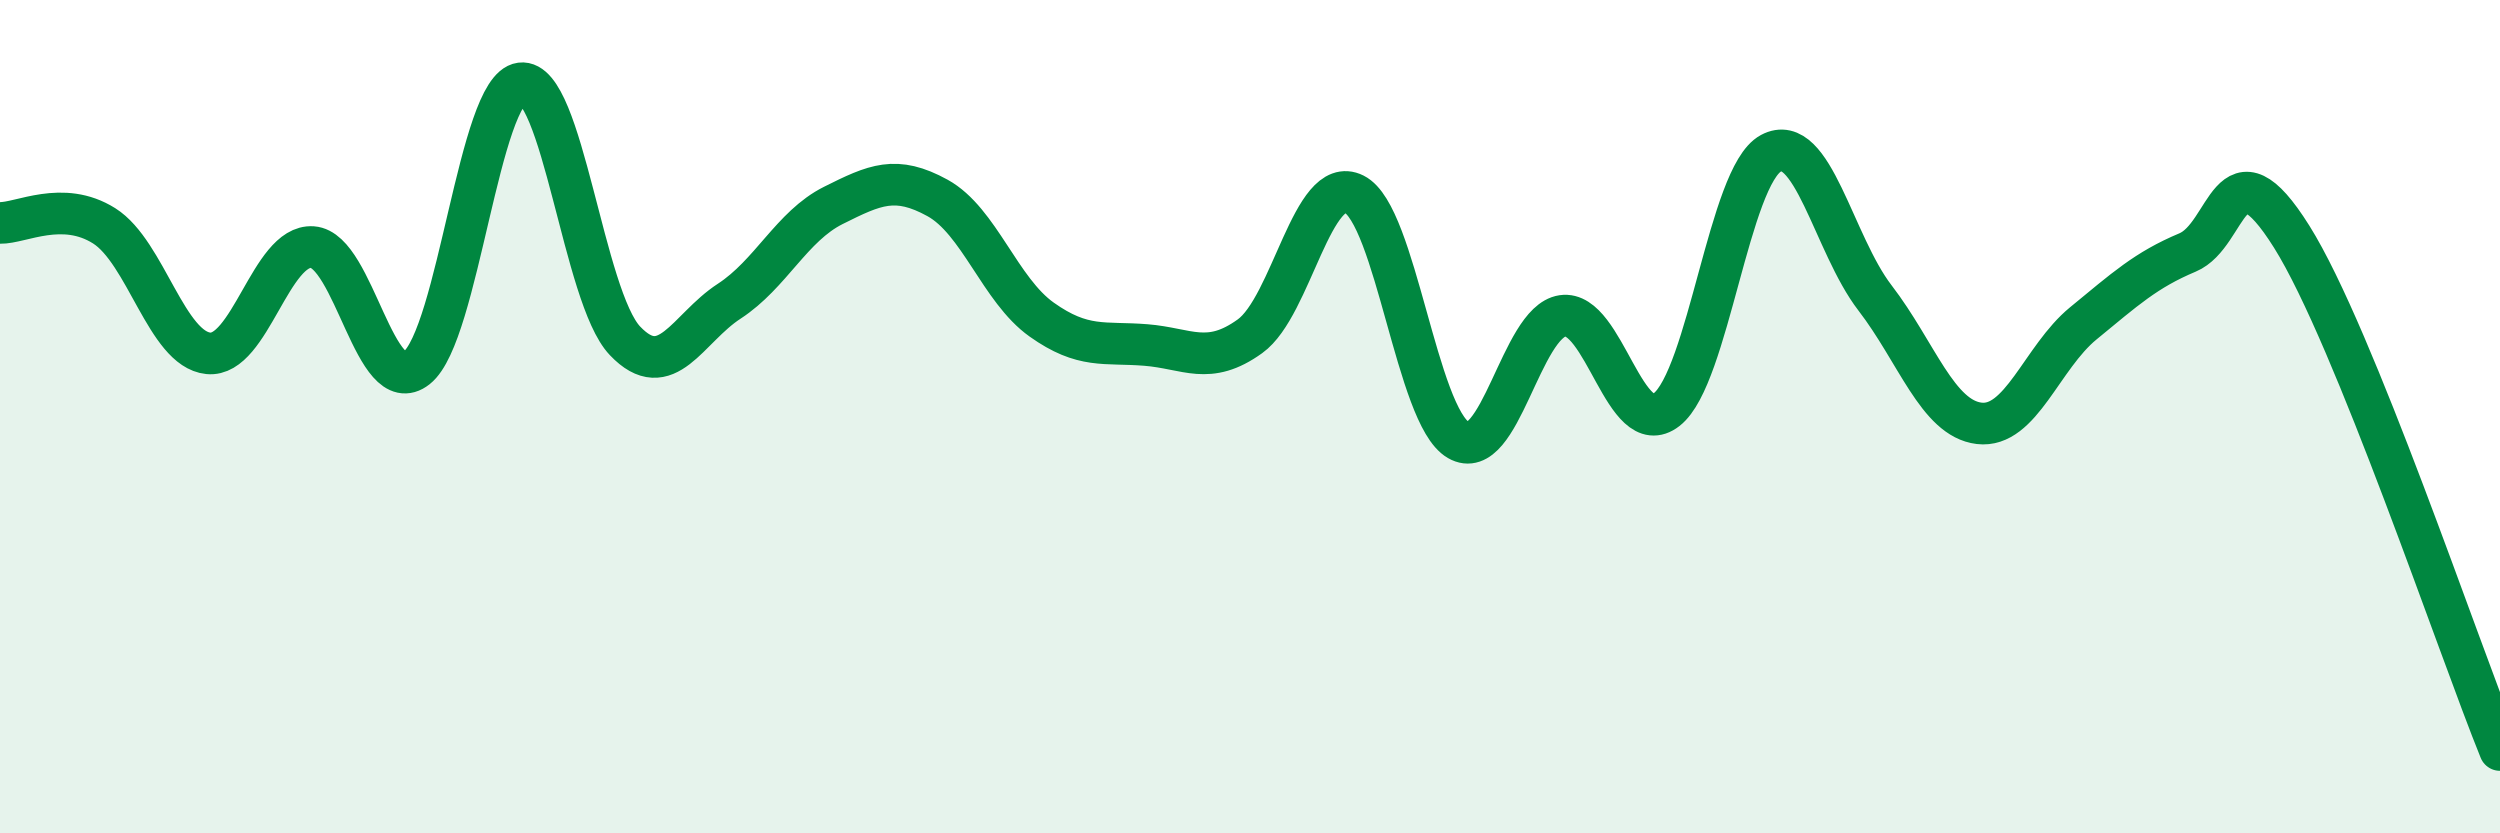
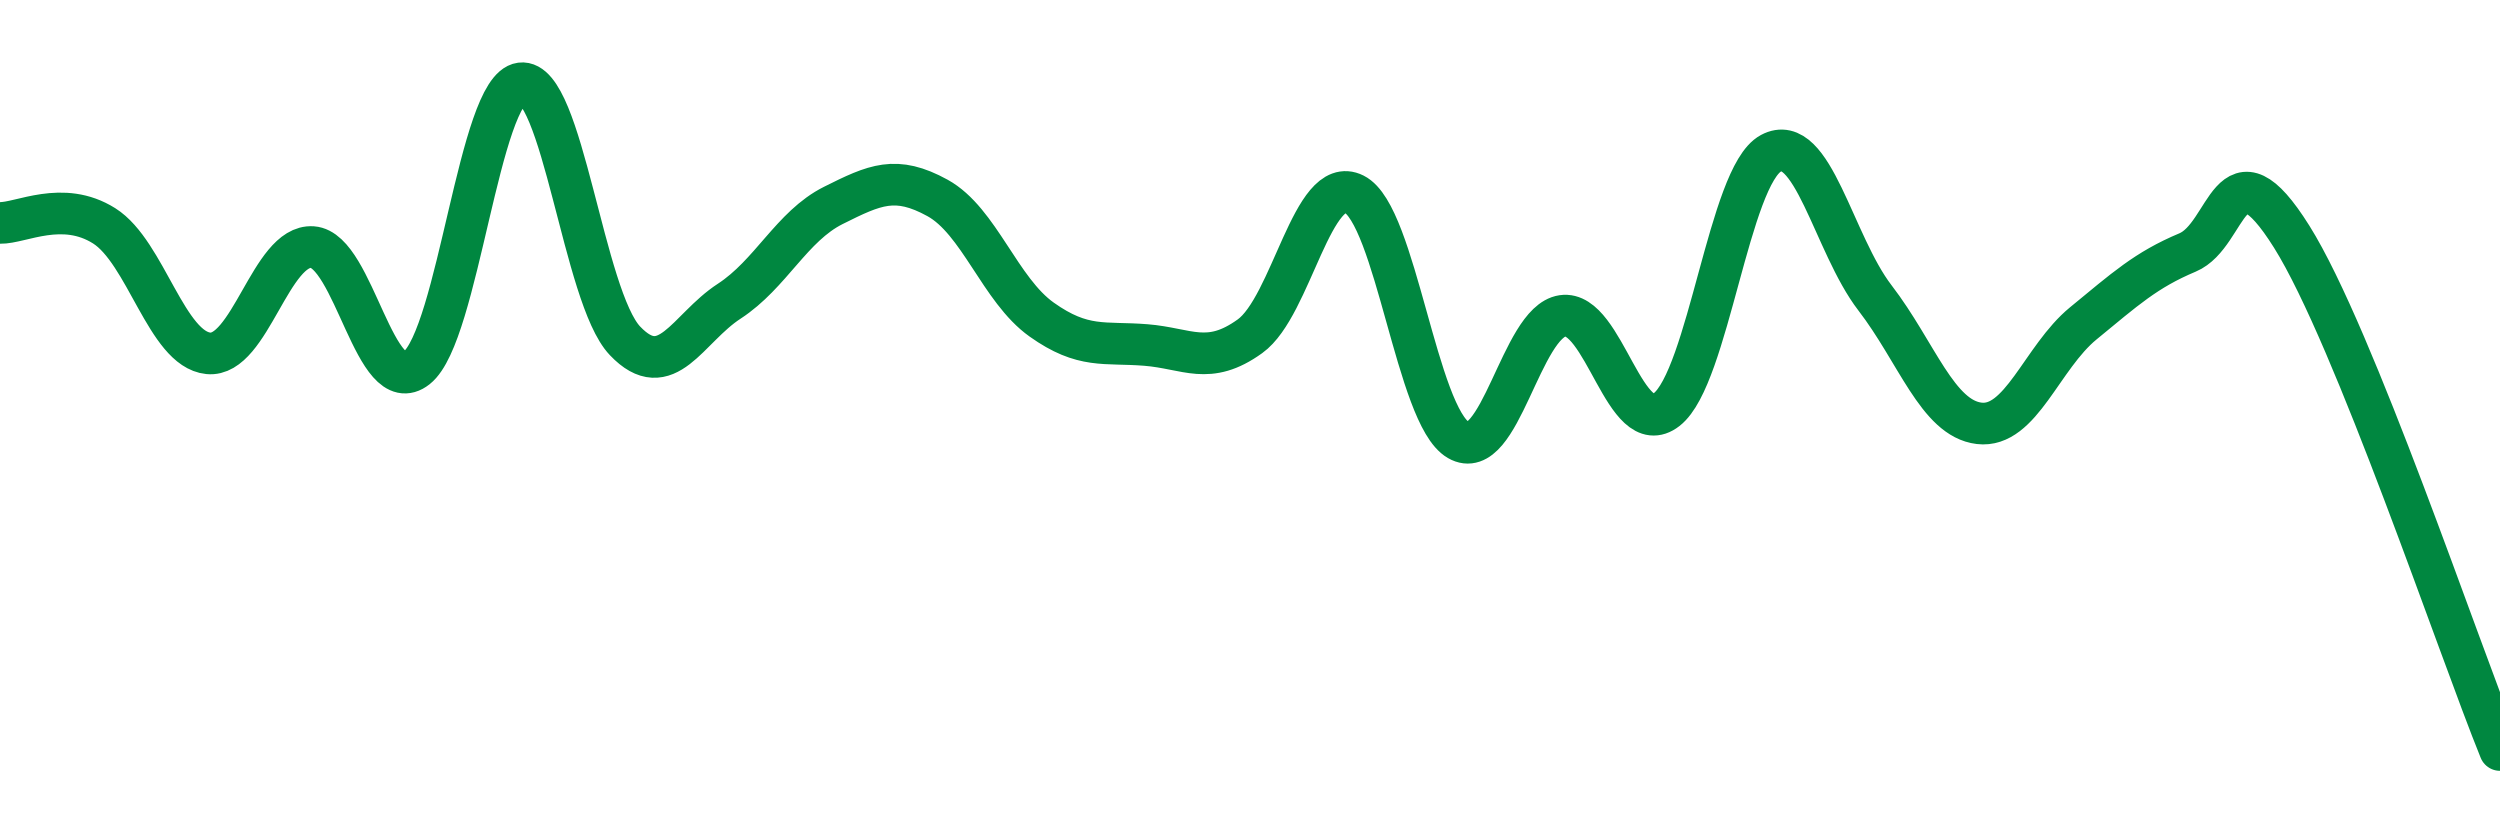
<svg xmlns="http://www.w3.org/2000/svg" width="60" height="20" viewBox="0 0 60 20">
-   <path d="M 0,5.35 C 0.5,5.36 1.5,4.79 2.5,5.42 C 3.5,6.05 4,8.38 5,8.48 C 6,8.58 6.5,5.86 7.5,5.93 C 8.5,6 9,9.62 10,8.83 C 11,8.04 11.5,2.13 12.5,2 C 13.5,1.87 14,7.13 15,8.18 C 16,9.23 16.5,7.88 17.5,7.23 C 18.5,6.58 19,5.43 20,4.93 C 21,4.43 21.5,4.2 22.5,4.75 C 23.5,5.3 24,6.96 25,7.67 C 26,8.38 26.5,8.2 27.5,8.28 C 28.5,8.36 29,8.79 30,8.07 C 31,7.35 31.5,4.16 32.5,4.66 C 33.5,5.16 34,9.98 35,10.56 C 36,11.14 36.5,7.73 37.5,7.58 C 38.5,7.43 39,10.61 40,9.83 C 41,9.05 41.5,4.22 42.5,3.68 C 43.5,3.14 44,5.85 45,7.15 C 46,8.45 46.5,10.04 47.5,10.16 C 48.5,10.28 49,8.58 50,7.76 C 51,6.94 51.5,6.48 52.5,6.06 C 53.5,5.64 53.5,3.29 55,5.68 C 56.5,8.07 59,15.54 60,18L60 20L0 20Z" fill="#008740" opacity="0.1" stroke-linecap="round" stroke-linejoin="round" />
  <path d="M 0,5.35 C 0.5,5.36 1.5,4.79 2.5,5.42 C 3.5,6.05 4,8.38 5,8.48 C 6,8.58 6.5,5.86 7.5,5.93 C 8.5,6 9,9.62 10,8.83 C 11,8.04 11.5,2.13 12.5,2 C 13.5,1.87 14,7.13 15,8.18 C 16,9.23 16.5,7.88 17.5,7.23 C 18.5,6.58 19,5.43 20,4.93 C 21,4.43 21.5,4.2 22.5,4.75 C 23.5,5.3 24,6.96 25,7.67 C 26,8.38 26.5,8.2 27.5,8.28 C 28.5,8.36 29,8.79 30,8.07 C 31,7.35 31.5,4.16 32.5,4.66 C 33.5,5.16 34,9.98 35,10.56 C 36,11.14 36.5,7.73 37.5,7.58 C 38.5,7.43 39,10.61 40,9.83 C 41,9.05 41.5,4.22 42.5,3.68 C 43.5,3.14 44,5.85 45,7.15 C 46,8.45 46.5,10.04 47.5,10.16 C 48.5,10.28 49,8.58 50,7.76 C 51,6.94 51.5,6.48 52.5,6.06 C 53.5,5.64 53.5,3.29 55,5.68 C 56.5,8.07 59,15.54 60,18" stroke="#008740" stroke-width="1" fill="none" stroke-linecap="round" stroke-linejoin="round" />
</svg>